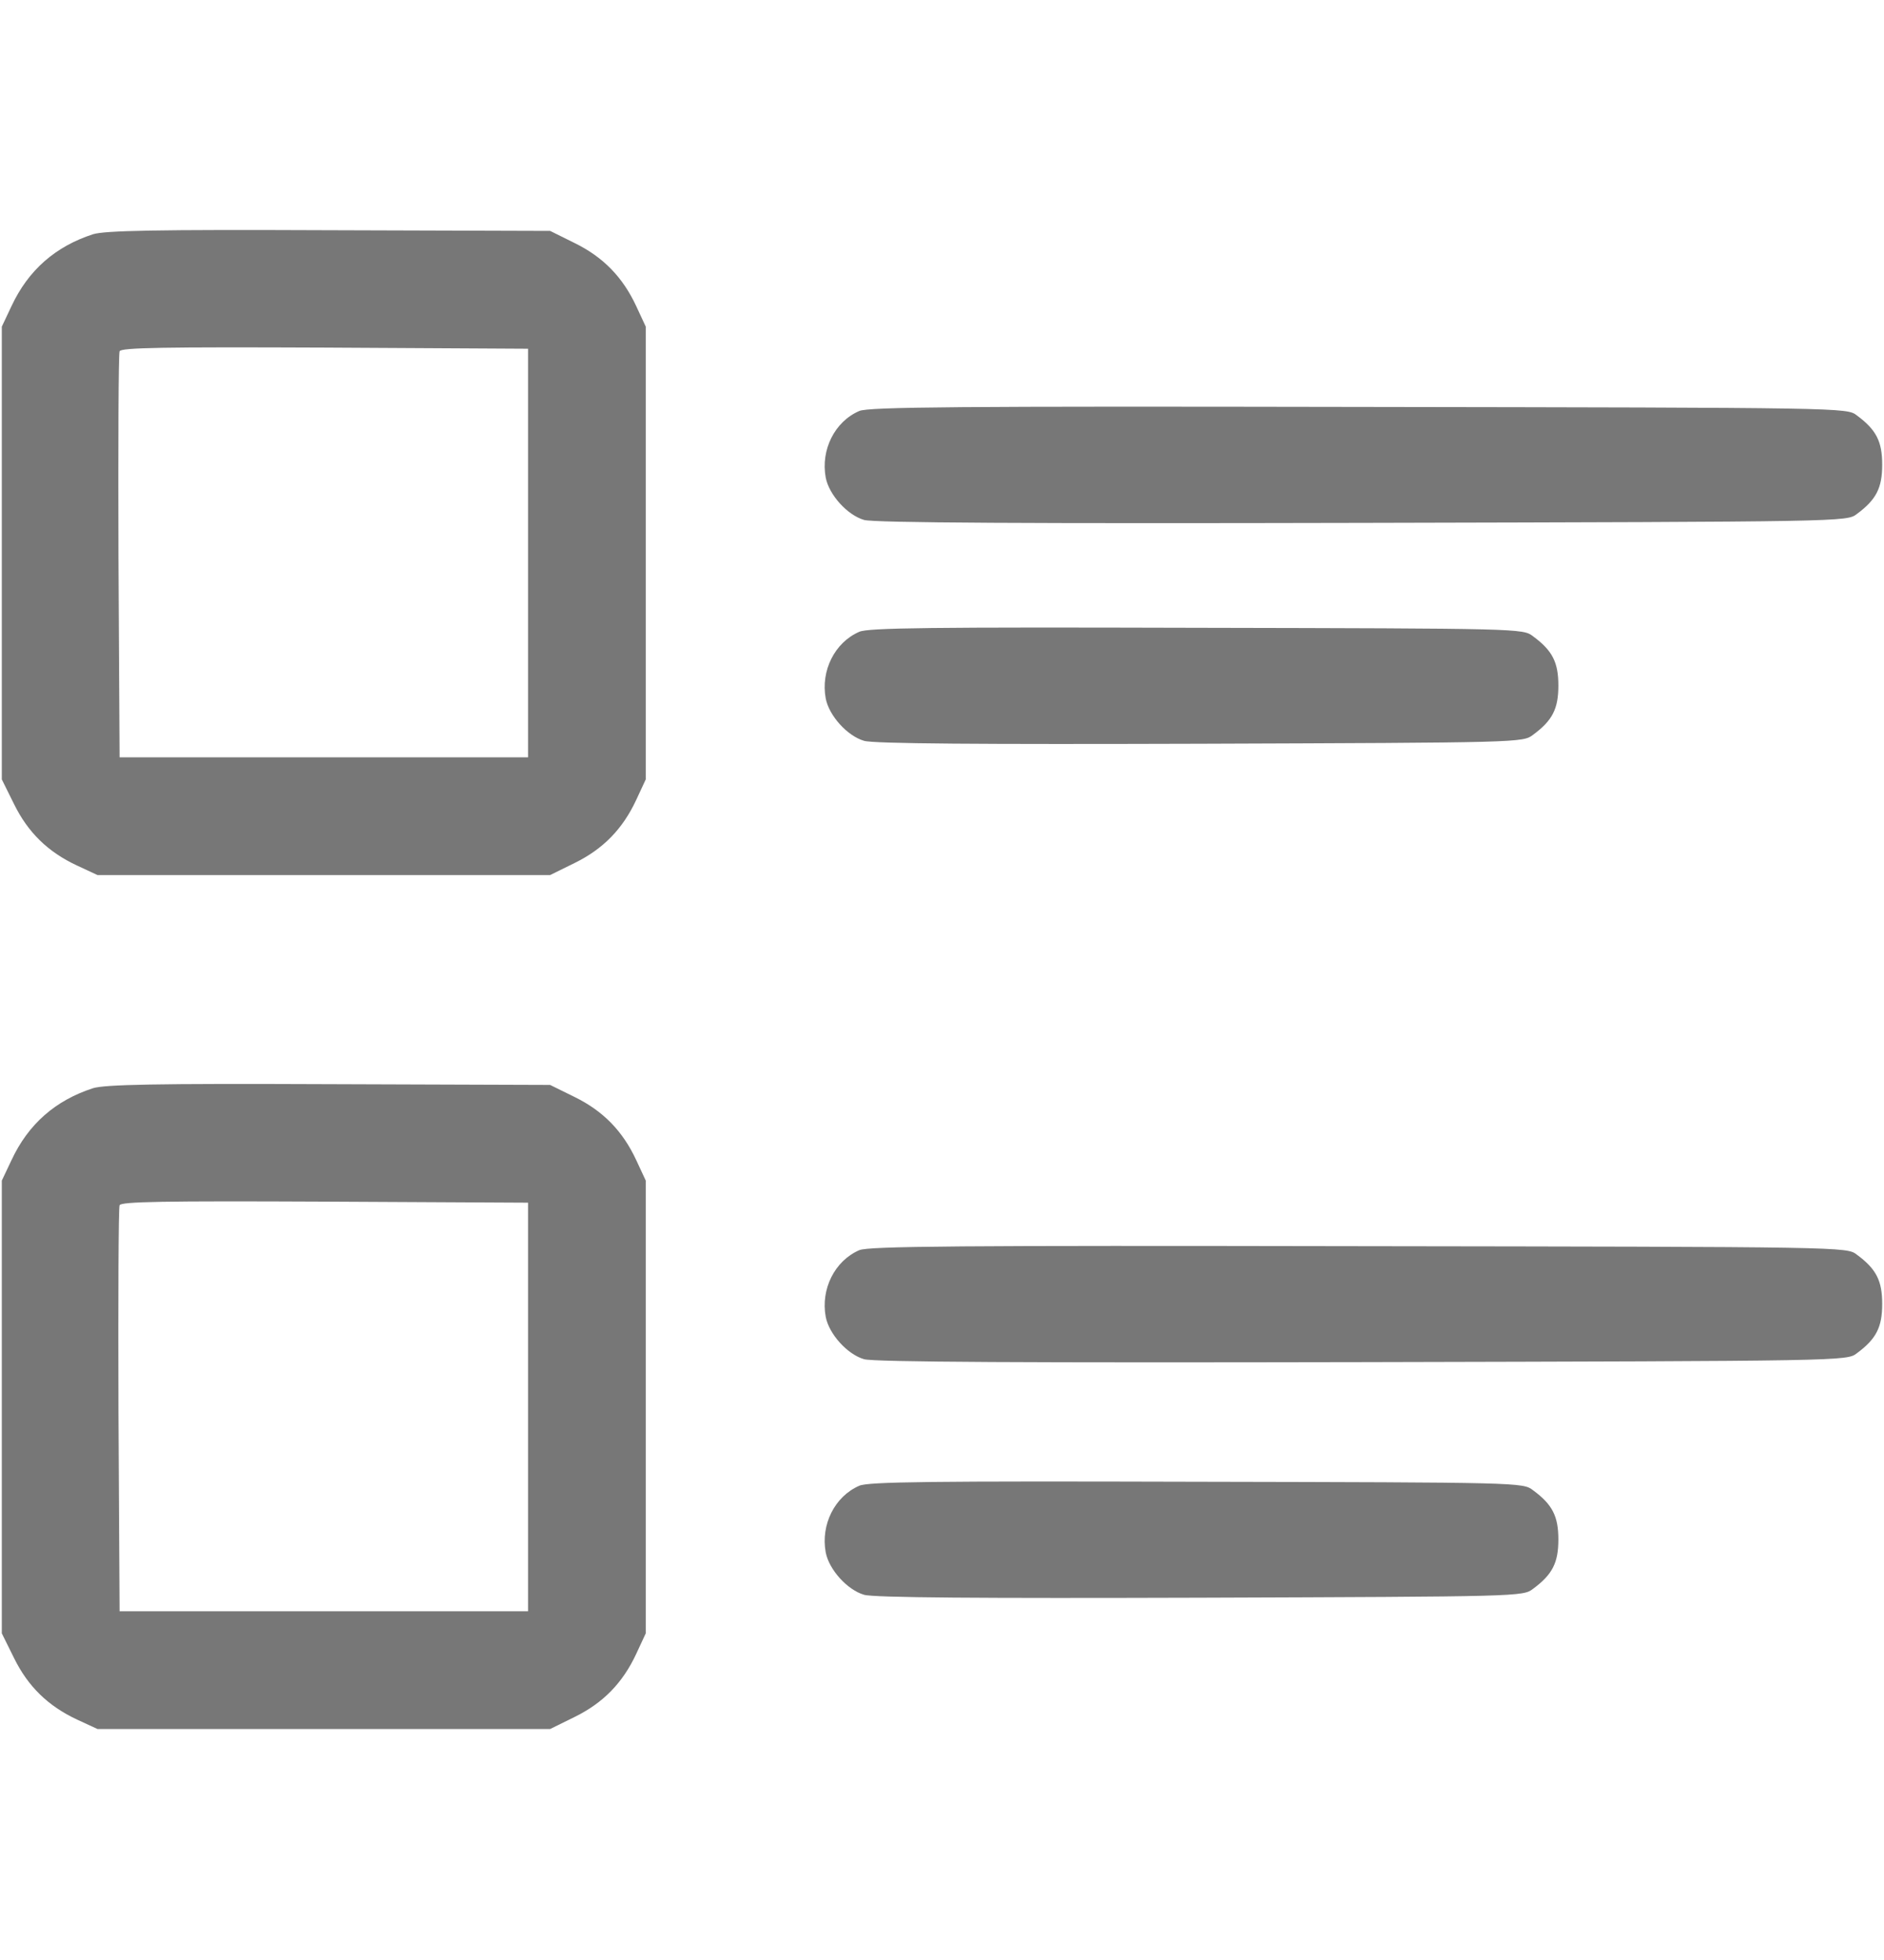
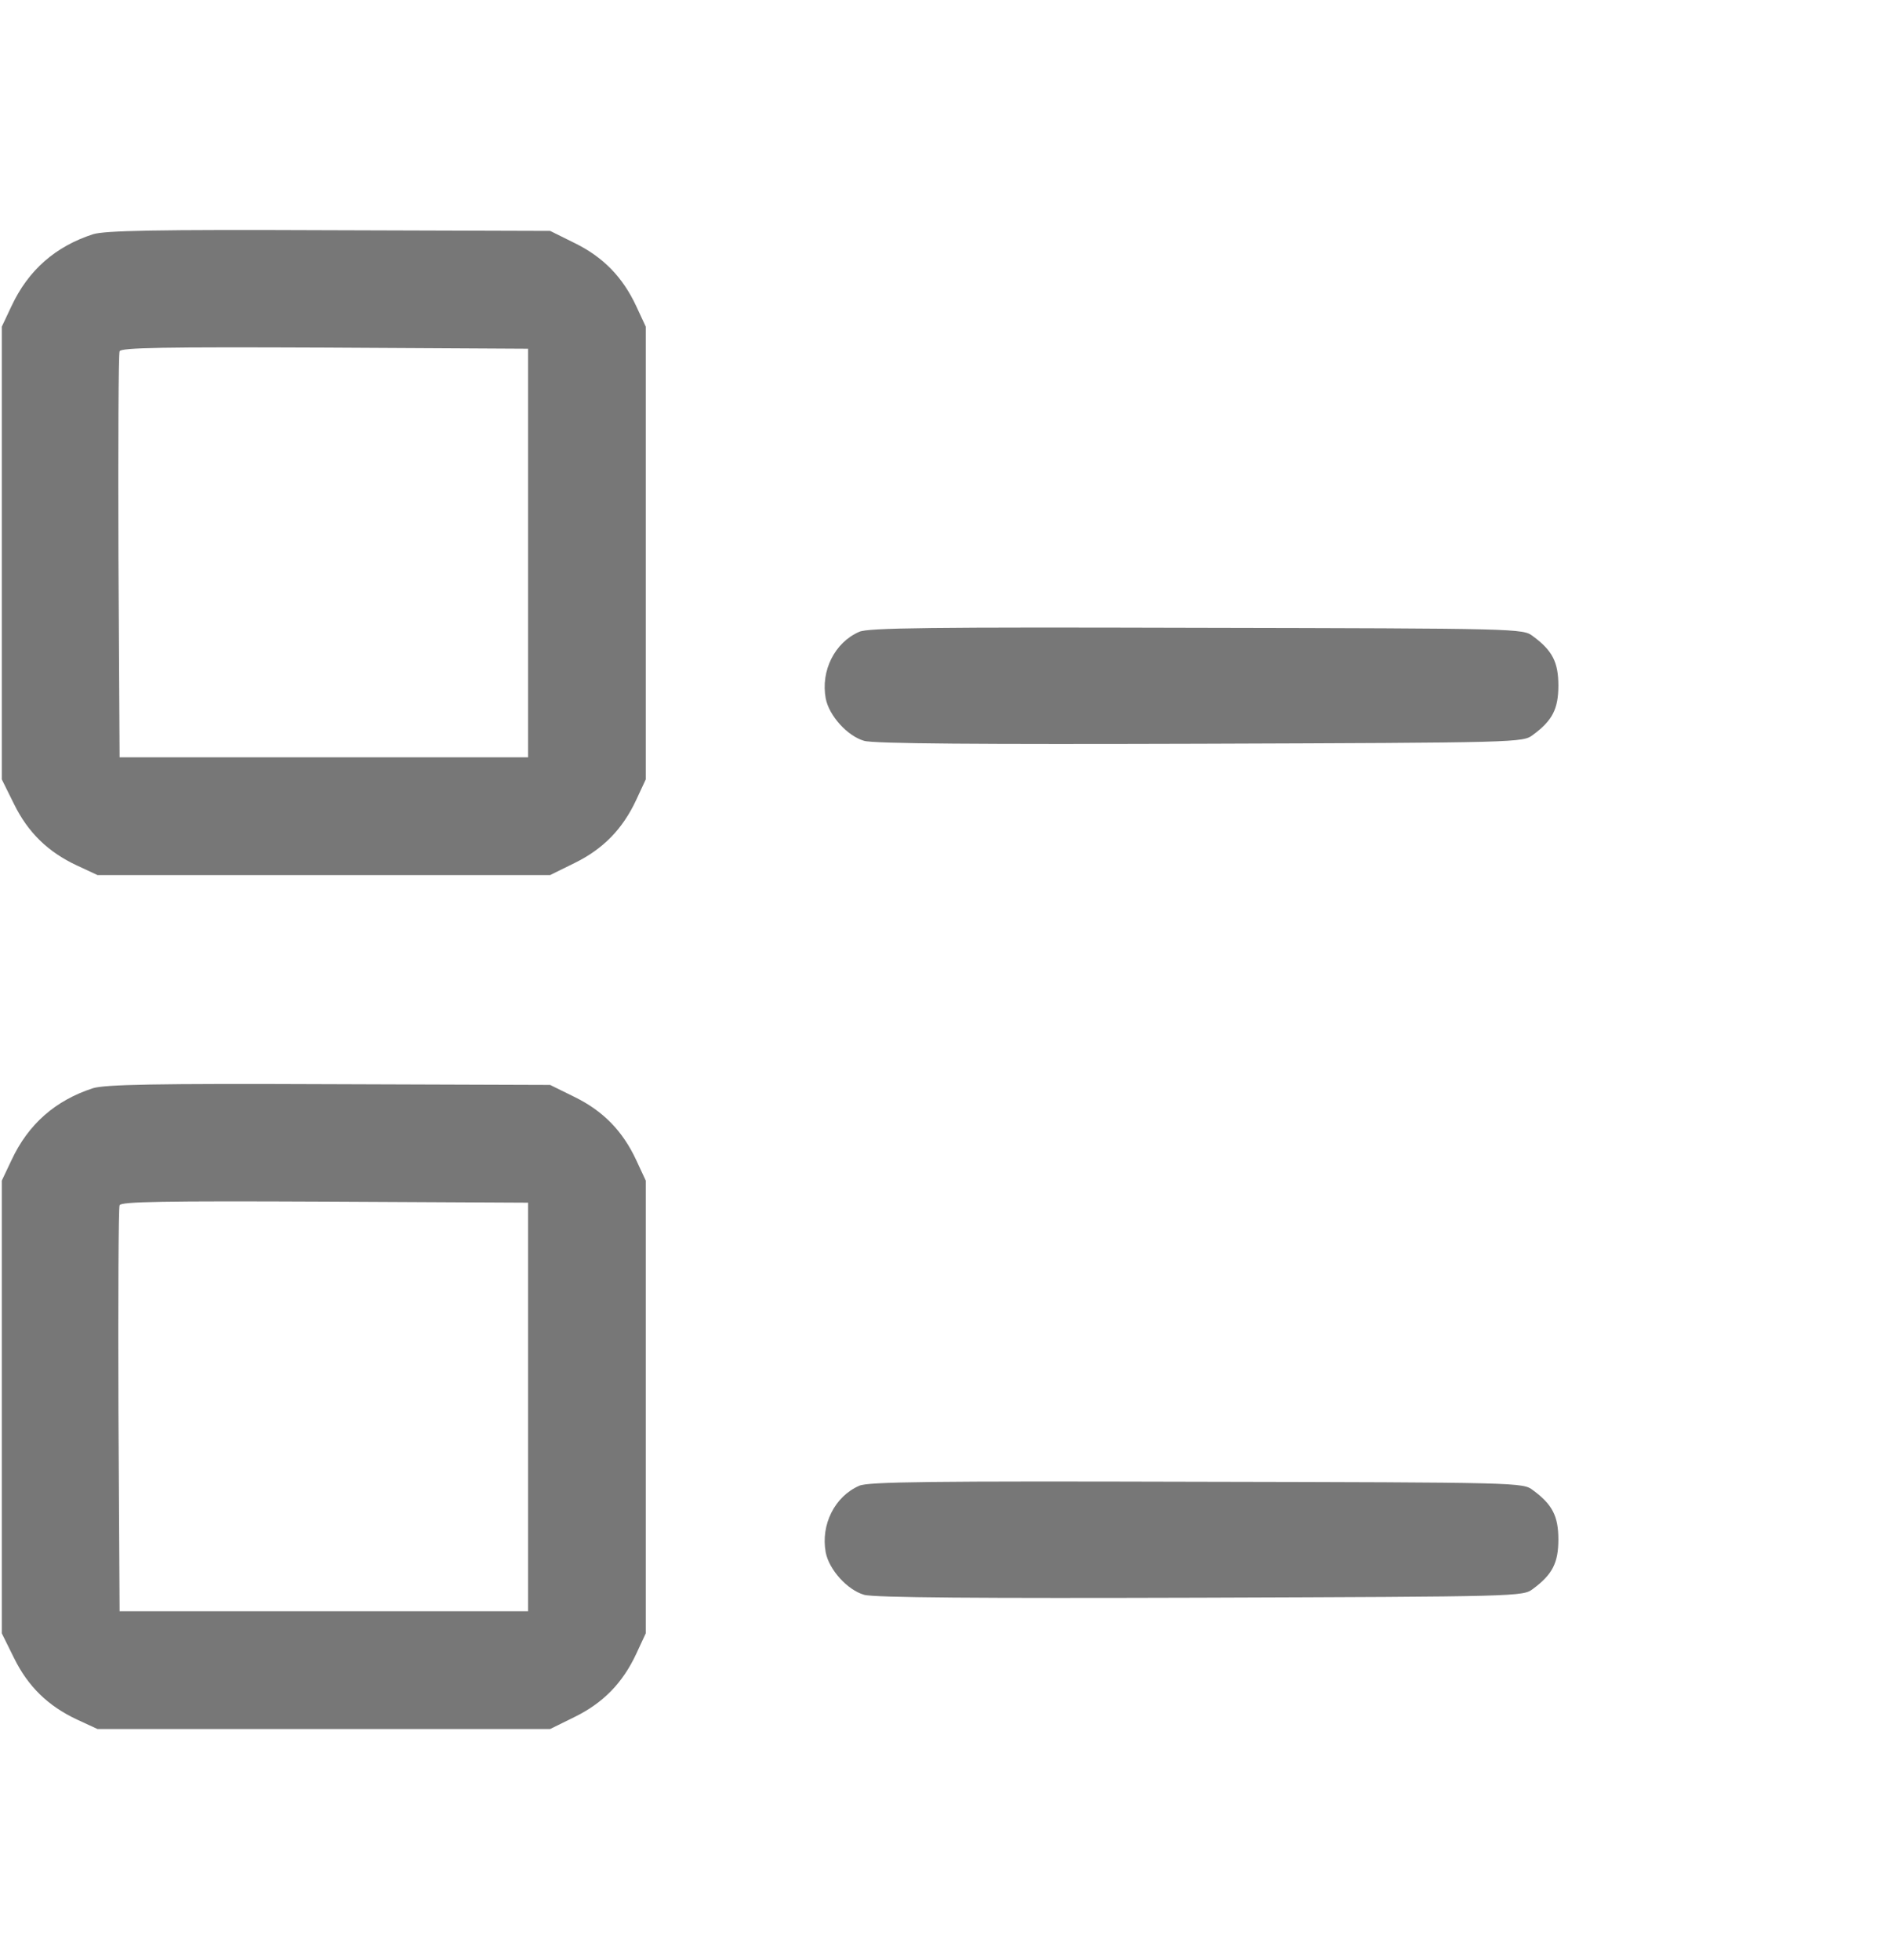
<svg xmlns="http://www.w3.org/2000/svg" width="25" height="26" viewBox="0 0 25 26" fill="none">
  <path d="M1.235 3.107C0.737 3.269 0.376 3.581 0.151 4.064L0.024 4.333V7.336V10.339L0.186 10.666C0.371 11.042 0.635 11.301 1.021 11.481L1.294 11.608H4.297H7.3L7.627 11.447C8.003 11.262 8.262 10.998 8.442 10.612L8.569 10.339V7.336V4.333L8.442 4.06C8.262 3.674 8.003 3.41 7.627 3.225L7.3 3.063L4.37 3.054C2.046 3.044 1.396 3.059 1.235 3.107ZM7.007 7.336V10.046H4.297H1.587L1.572 7.385C1.567 5.92 1.572 4.694 1.587 4.66C1.602 4.611 2.173 4.602 4.307 4.611L7.007 4.626V7.336Z" fill="#777777" />
-   <path d="M11.402 5.452C11.075 5.593 10.889 5.969 10.957 6.335C11.001 6.565 11.245 6.833 11.465 6.897C11.592 6.936 13.658 6.946 18.077 6.936C24.483 6.921 24.507 6.921 24.639 6.819C24.898 6.628 24.976 6.472 24.976 6.164C24.976 5.857 24.898 5.701 24.639 5.51C24.507 5.408 24.488 5.408 18.028 5.398C12.715 5.388 11.524 5.398 11.402 5.452Z" fill="#777777" />
  <path d="M11.402 8.381C11.075 8.523 10.889 8.899 10.957 9.265C11.001 9.495 11.245 9.763 11.465 9.827C11.587 9.866 13.013 9.875 15.928 9.866C20.162 9.851 20.21 9.851 20.342 9.748C20.601 9.558 20.679 9.402 20.679 9.094C20.679 8.787 20.601 8.63 20.342 8.44C20.21 8.337 20.166 8.337 15.879 8.328C12.354 8.318 11.519 8.328 11.402 8.381Z" fill="#777777" />
  <path d="M1.235 14.435C0.737 14.597 0.376 14.909 0.151 15.393L0.024 15.661V18.664V21.667L0.186 21.994C0.371 22.37 0.635 22.629 1.021 22.81L1.294 22.936H4.297H7.3L7.627 22.775C8.003 22.59 8.262 22.326 8.442 21.94L8.569 21.667V18.664V15.661L8.442 15.388C8.262 15.002 8.003 14.738 7.627 14.553L7.3 14.392L4.37 14.382C2.046 14.372 1.396 14.387 1.235 14.435ZM7.007 18.664V21.374H4.297H1.587L1.572 18.713C1.567 17.248 1.572 16.023 1.587 15.988C1.602 15.94 2.173 15.93 4.307 15.94L7.007 15.954V18.664Z" fill="#777777" />
-   <path d="M11.402 16.584C11.075 16.726 10.889 17.102 10.957 17.468C11.001 17.698 11.245 17.966 11.465 18.03C11.592 18.069 13.658 18.078 18.077 18.069C24.483 18.054 24.507 18.054 24.639 17.952C24.898 17.761 24.976 17.605 24.976 17.297C24.976 16.99 24.898 16.833 24.639 16.643C24.507 16.54 24.488 16.54 18.028 16.531C12.715 16.521 11.524 16.531 11.402 16.584Z" fill="#777777" />
  <path d="M11.402 19.709C11.075 19.851 10.889 20.227 10.957 20.593C11.001 20.823 11.245 21.091 11.465 21.155C11.587 21.194 13.013 21.203 15.928 21.194C20.162 21.179 20.21 21.179 20.342 21.077C20.601 20.886 20.679 20.73 20.679 20.422C20.679 20.115 20.601 19.958 20.342 19.768C20.21 19.665 20.166 19.665 15.879 19.656C12.354 19.646 11.519 19.656 11.402 19.709Z" fill="#777777" />
</svg>